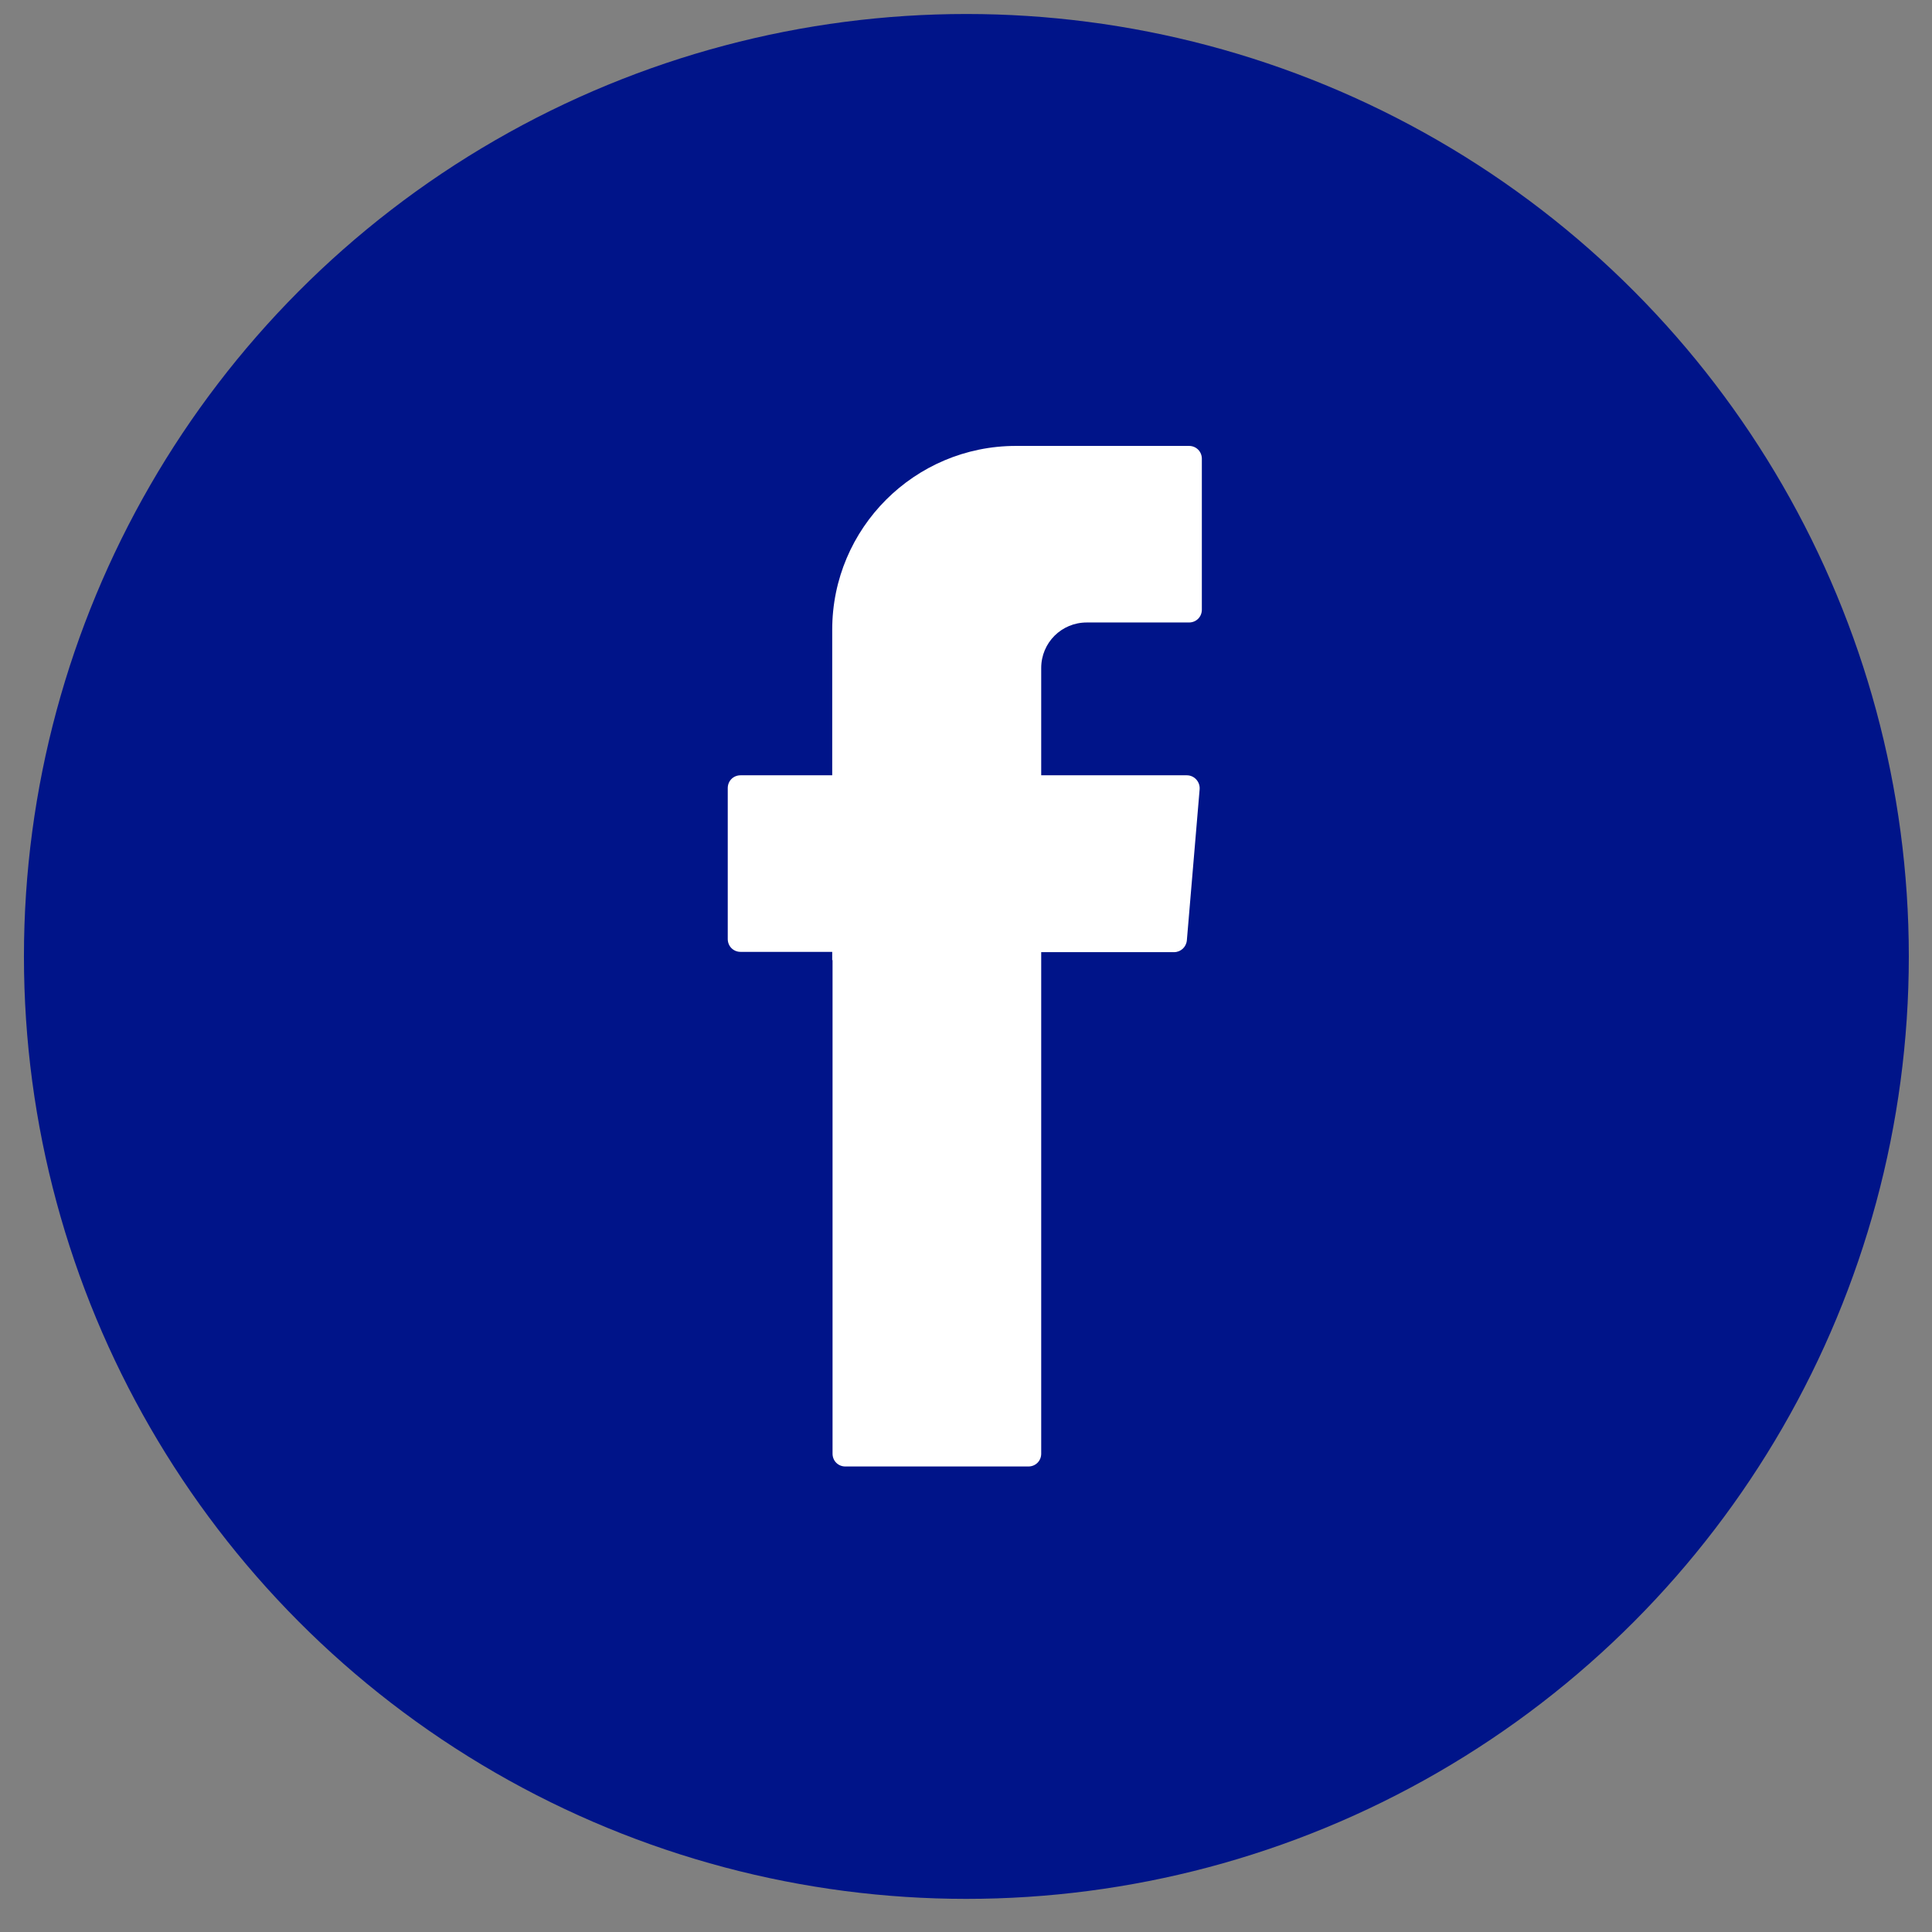
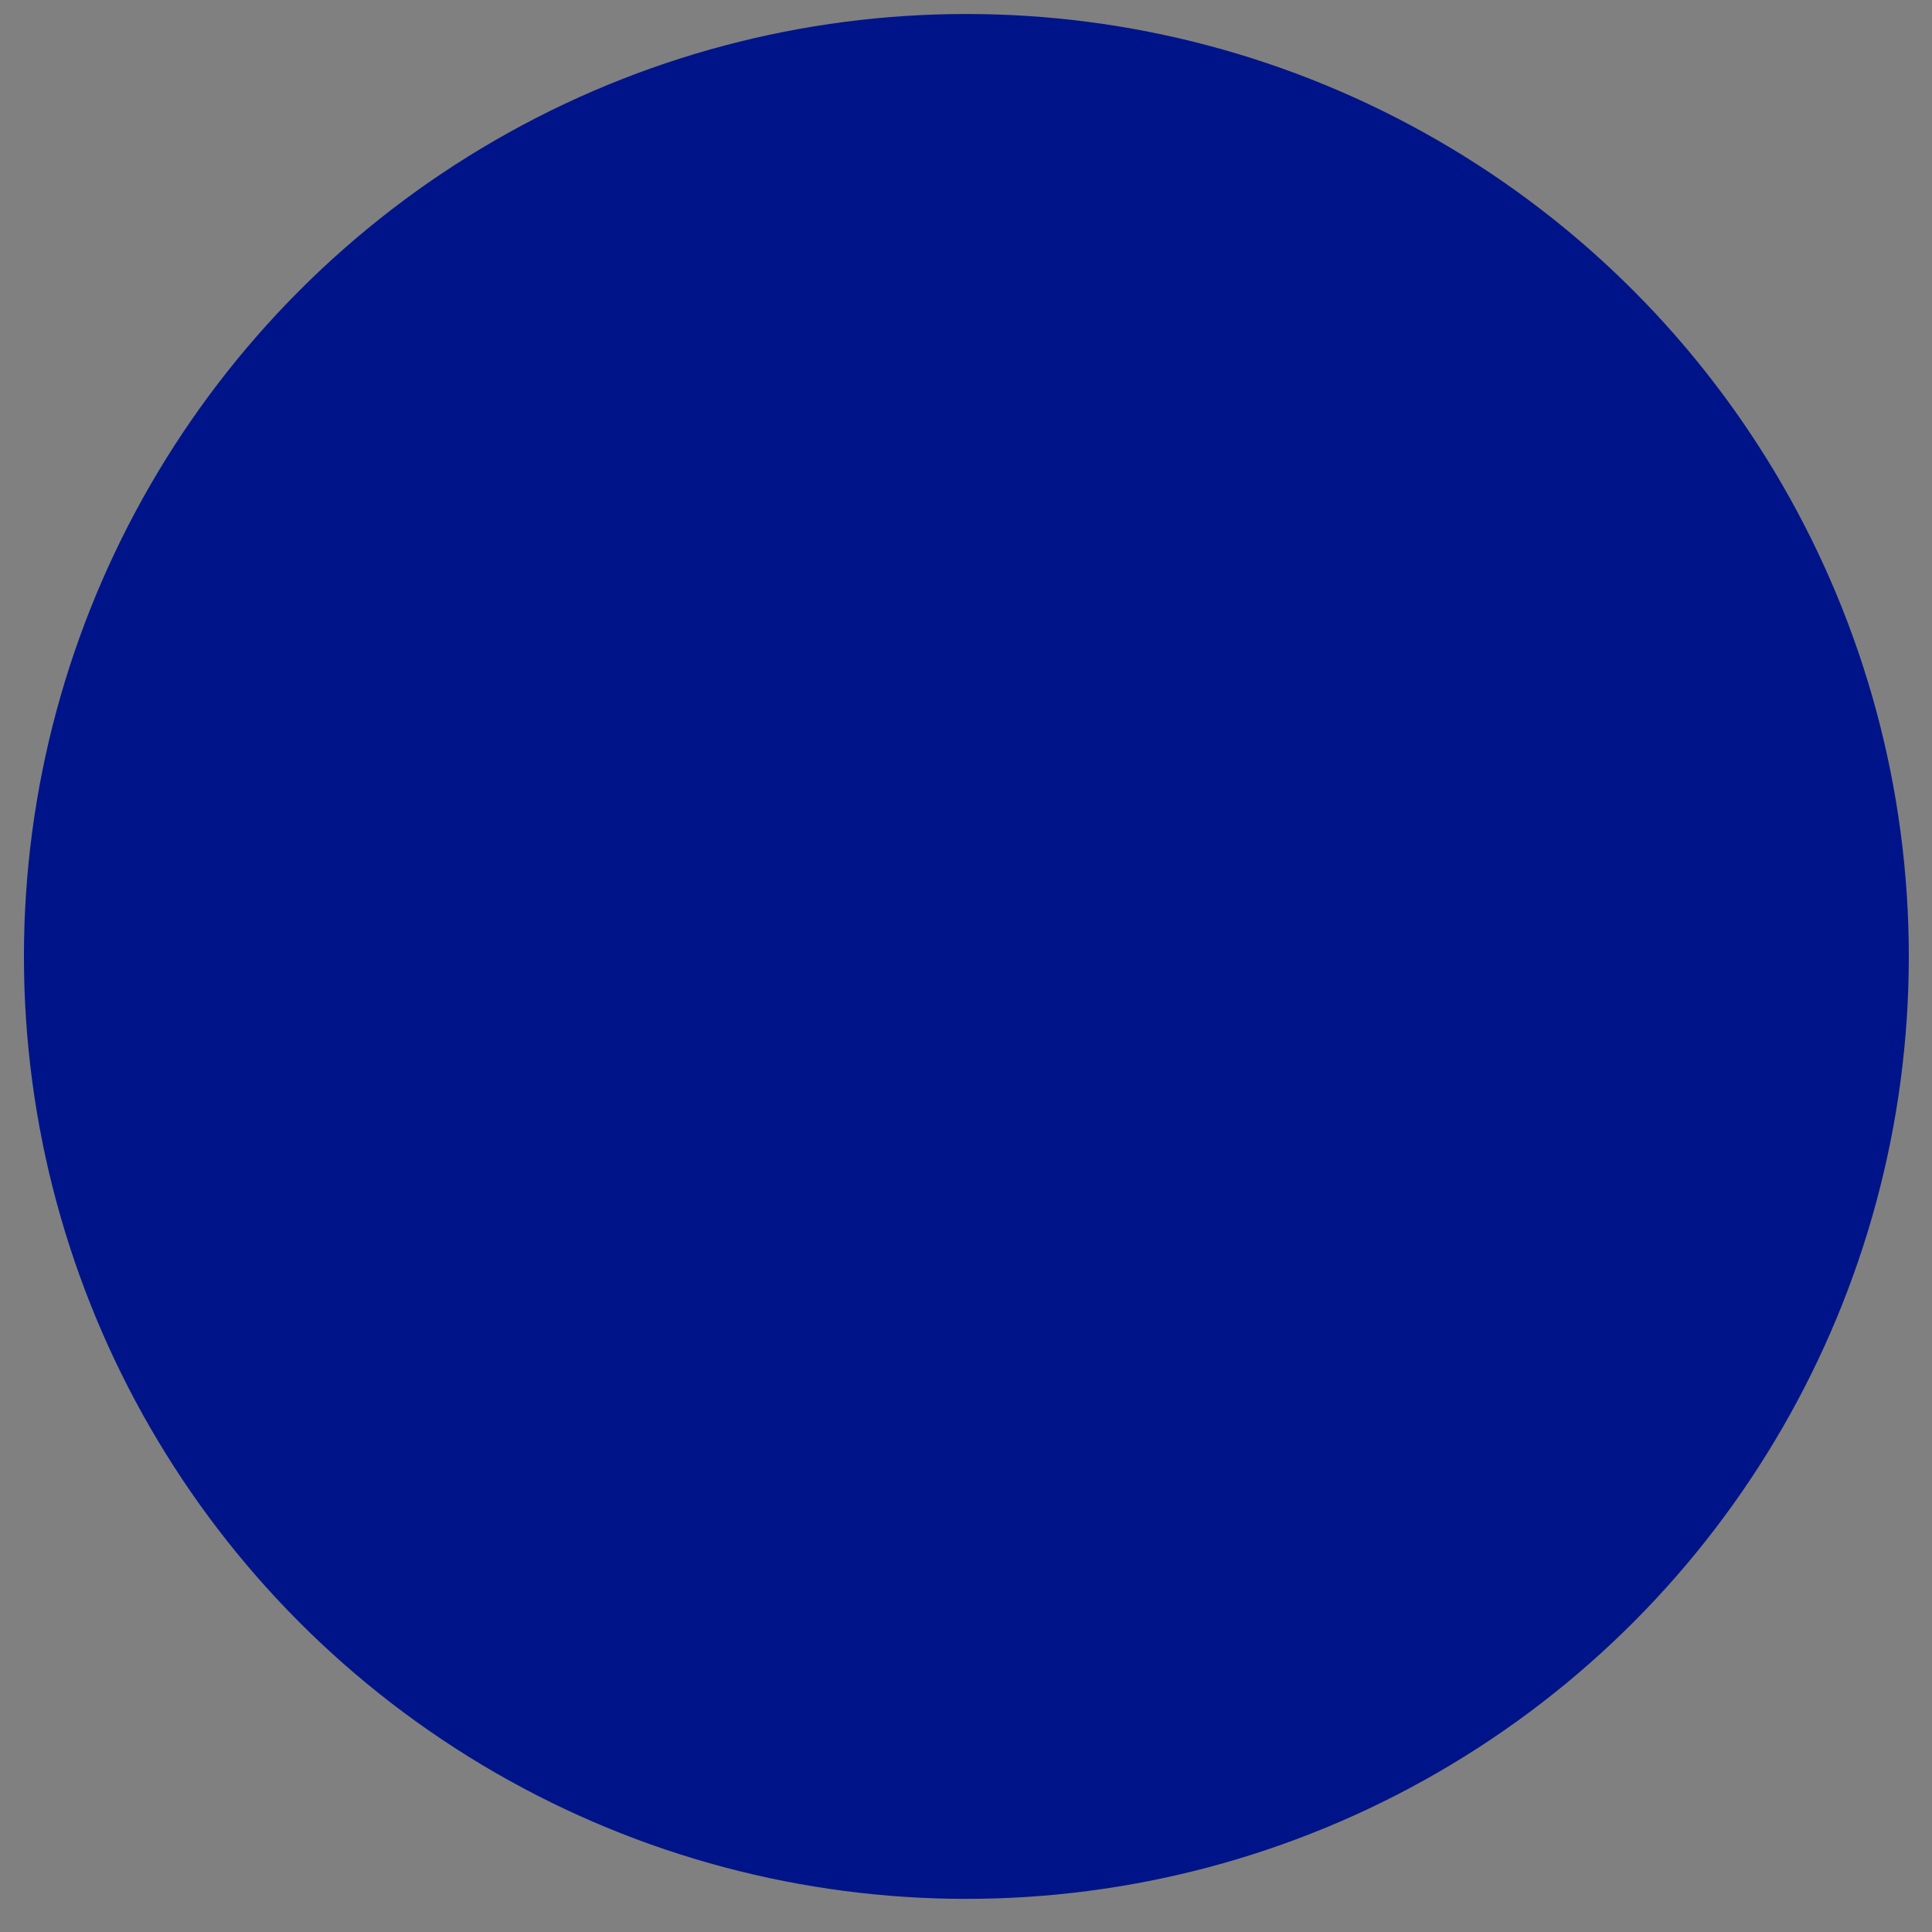
<svg xmlns="http://www.w3.org/2000/svg" width="41" height="41" viewBox="0 0 41 41" fill="none">
  <rect x="0" y="0" width="41" height="41" fill="#808080" stroke="none" />
  <circle cx="20.508" cy="20.297" r="20" fill="#001489" />
-   <path fill-rule="evenodd" clip-rule="evenodd" d="M17.668 20.378V30.85C17.668 31.002 17.787 31.121 17.939 31.121H21.824C21.977 31.121 22.096 31.002 22.096 30.85V20.206H24.916C25.055 20.206 25.174 20.1 25.187 19.955L25.458 16.751C25.471 16.592 25.346 16.453 25.187 16.453H22.096V14.176C22.096 13.64 22.526 13.21 23.062 13.21H25.233C25.386 13.21 25.505 13.091 25.505 12.938V9.735C25.505 9.583 25.386 9.463 25.233 9.463H21.56C19.408 9.463 17.661 11.211 17.661 13.362V16.453H15.715C15.563 16.453 15.444 16.572 15.444 16.724V19.928C15.444 20.08 15.563 20.2 15.715 20.2H17.661V20.372L17.668 20.378Z" fill="white" />
</svg>